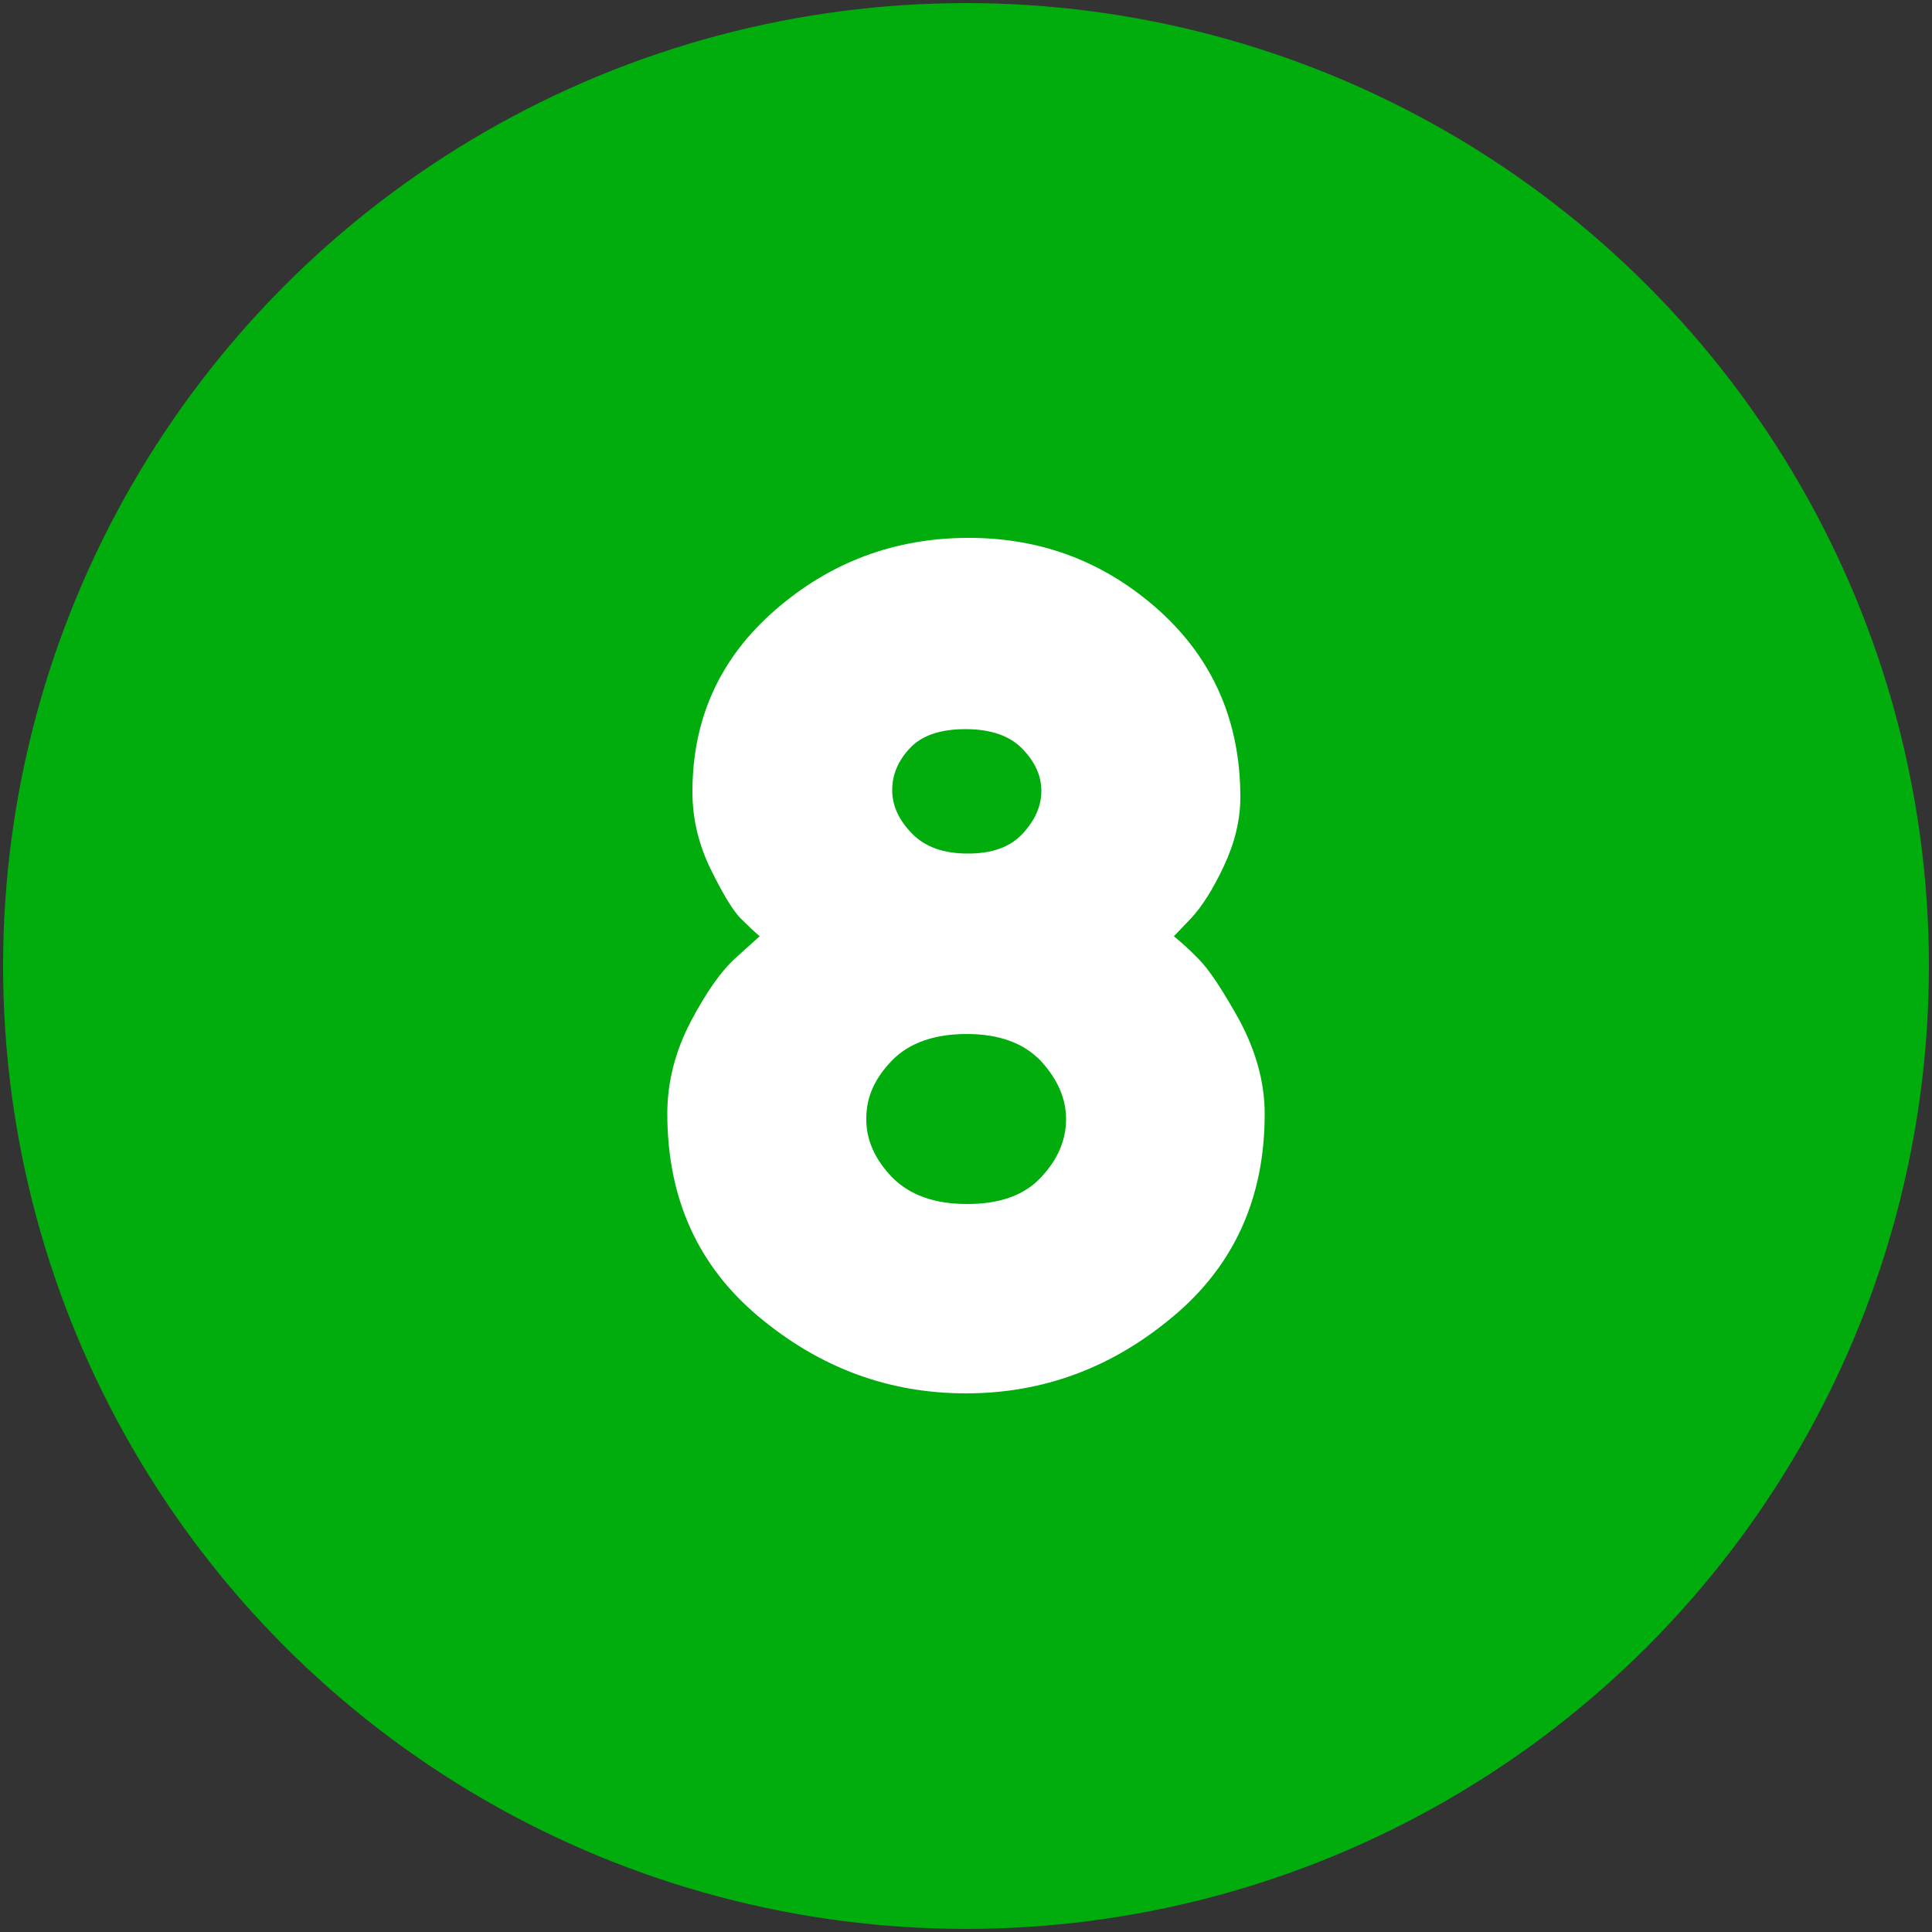
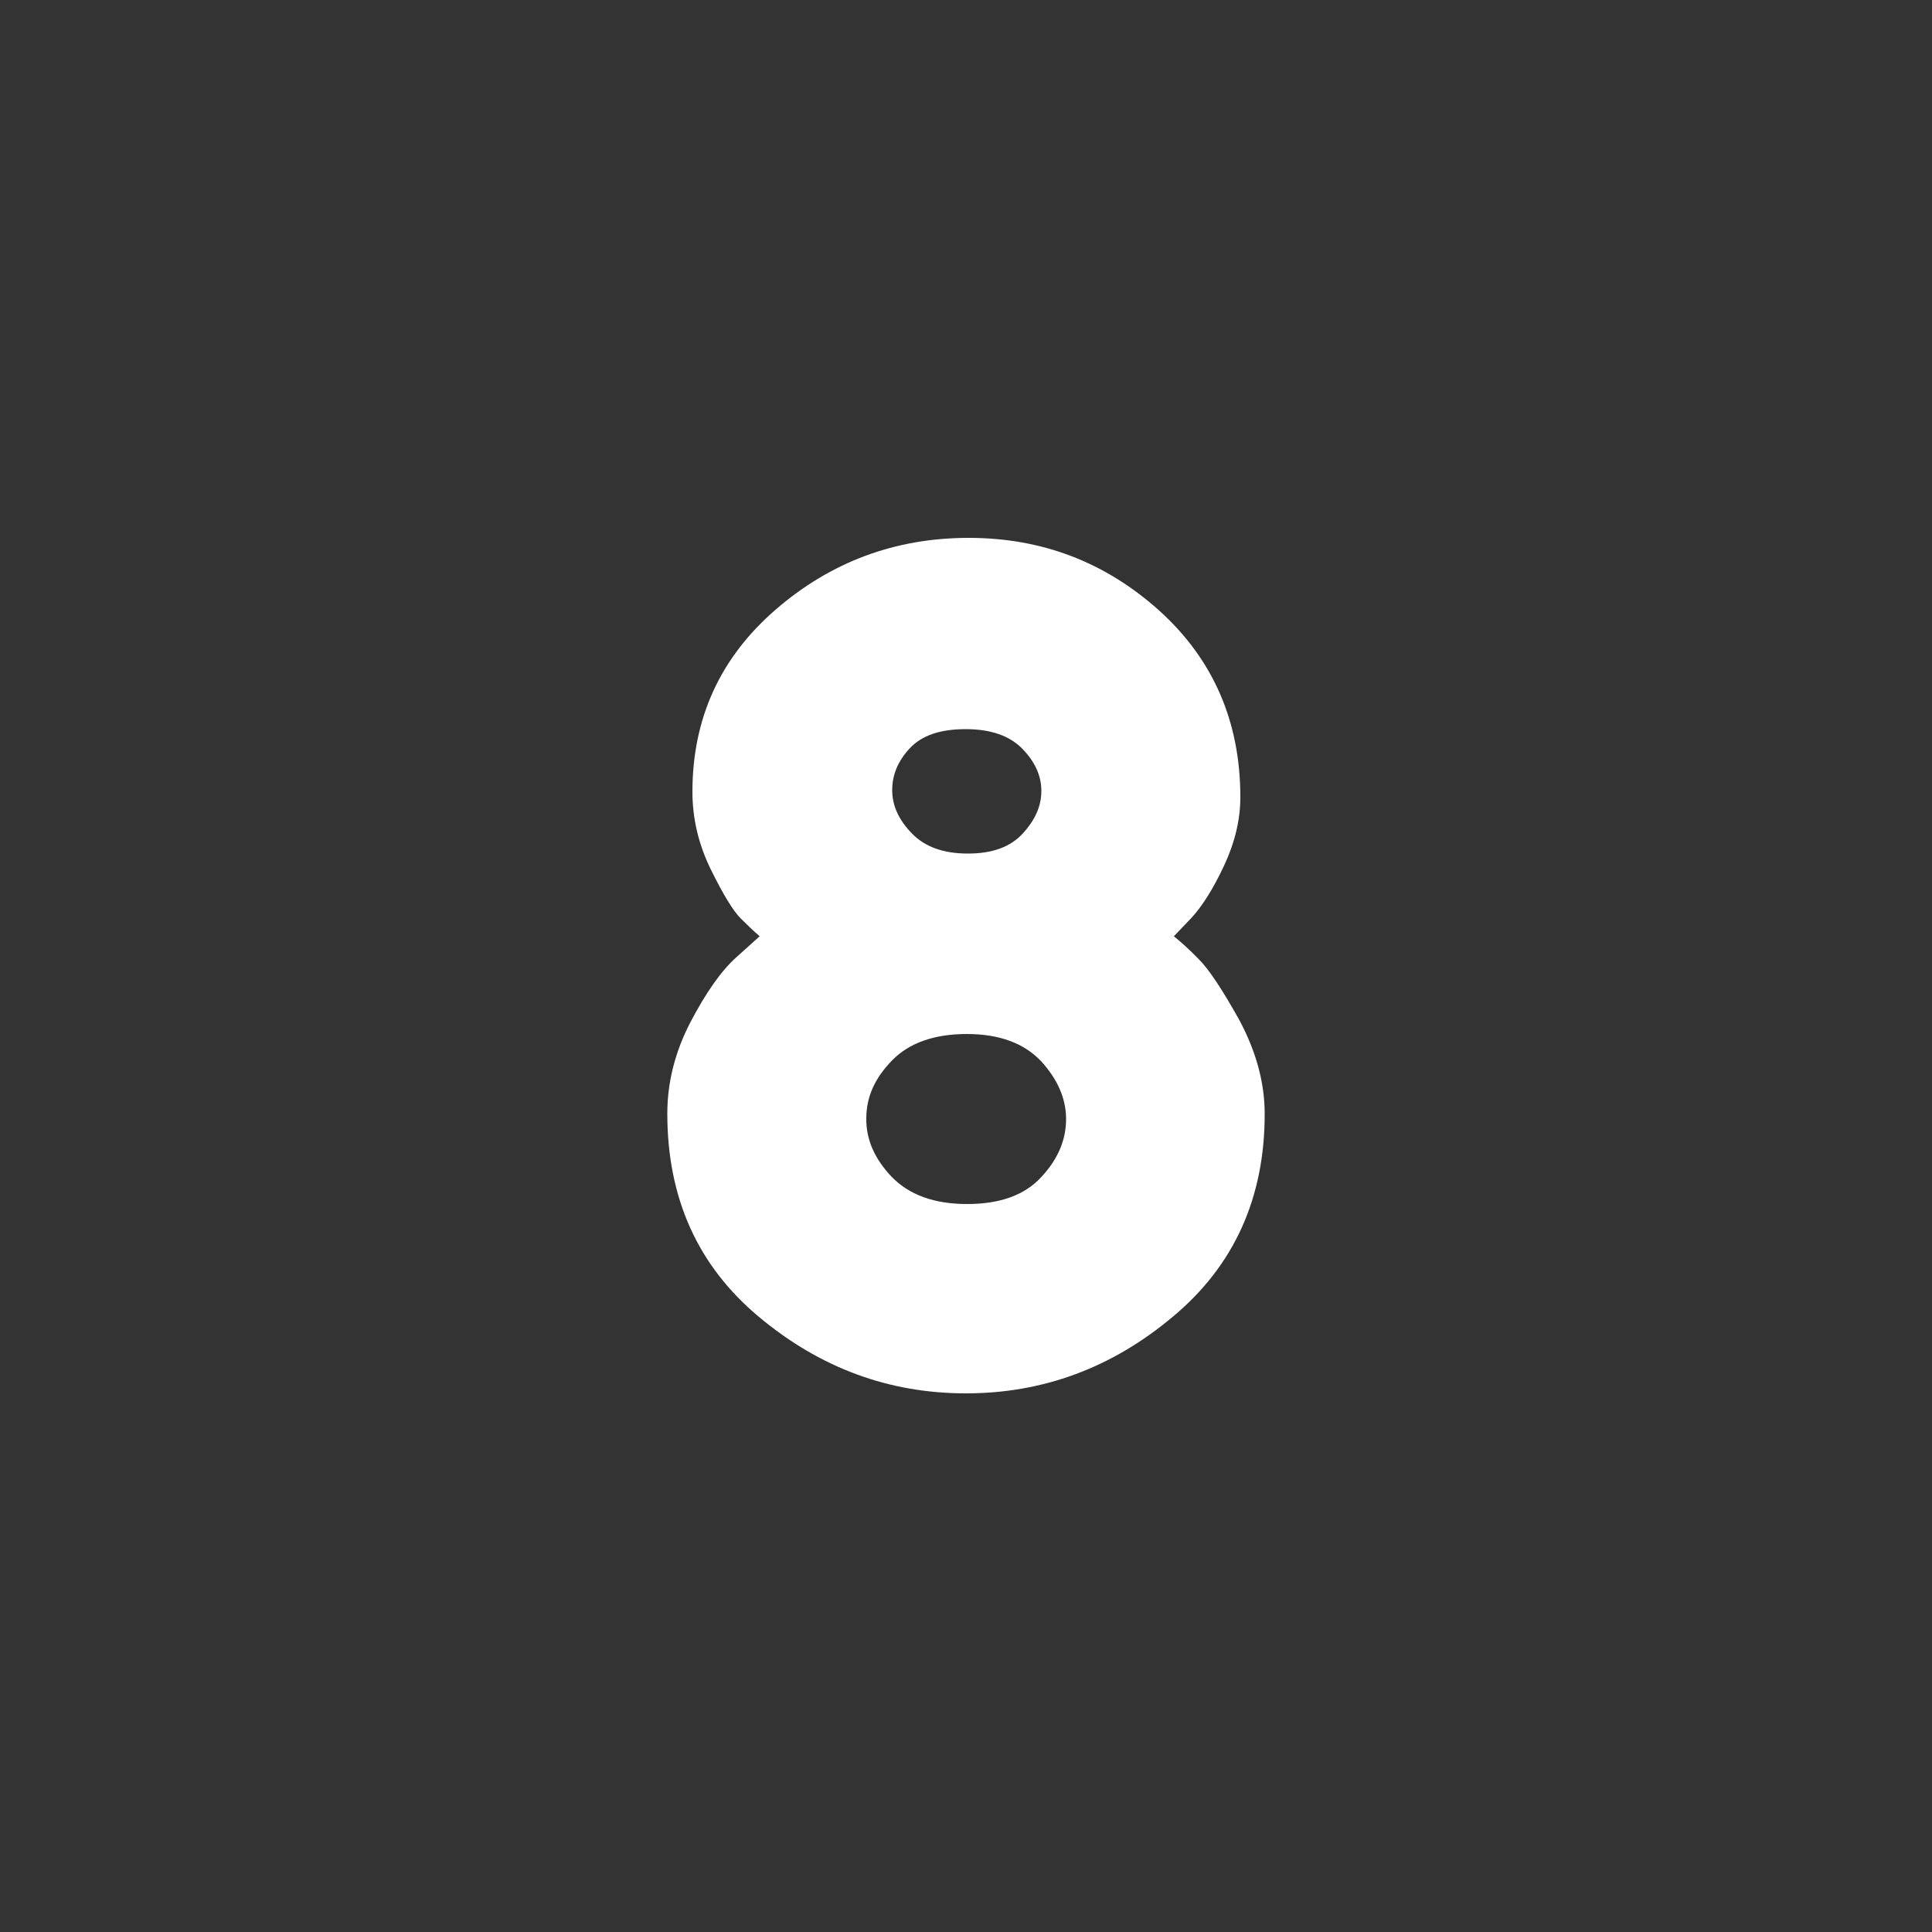
<svg xmlns="http://www.w3.org/2000/svg" id="Layer_1" enable-background="new 0 0 500 500" height="512" viewBox="0 0 500 500" width="512">
  <rect x="0" y="0" width="500" height="500" fill="#333333" stroke="none" />
  <g>
-     <circle cx="250" cy="250" fill="#00ad0c" r="249.2" />
    <g enable-background="new">
      <path d="m327.3 288.3c0 21.7-7.9 39.2-23.7 52.4-15.8 13.3-33.7 19.9-53.6 19.9-20 0-37.8-6.6-53.6-19.8s-23.7-30.7-23.7-52.6c0-8.1 2-16 6-23.7 4-7.6 7.9-13.2 11.8-16.7l6.1-5.5c-1.4-1.2-3-2.7-4.9-4.6s-4.5-6.1-7.7-12.6-4.8-13.2-4.8-20.2c0-19 7.2-34.7 21.5-47.1s31-18.6 50-18.6 35.4 6.3 49.4 18.9c13.9 12.6 20.9 28.7 20.9 48.2 0 5.8-1.4 11.7-4.2 17.7s-5.7 10.6-8.6 13.7l-4.4 4.6c1.7 1.4 3.9 3.3 6.5 6 2.6 2.6 6.1 7.9 10.5 15.8 4.3 8.1 6.5 16.1 6.5 24.2zm-96.5 16.3c4.5 4.6 10.9 7 19.5 7 8.5 0 14.9-2.3 19.2-7 4.3-4.6 6.4-9.6 6.4-15 0-5.3-2.2-10.3-6.5-15-4.4-4.6-10.7-7-19.2-7-8.4 0-14.9 2.3-19.3 6.8-4.5 4.6-6.7 9.5-6.7 15-.1 5.5 2.2 10.6 6.6 15.2zm38.7-99.9c0-3.9-1.6-7.5-4.9-10.9s-8.2-5.1-14.7-5.1-11.3 1.6-14.4 4.9-4.6 6.9-4.6 10.9 1.7 7.7 5.1 11.2 8.2 5.2 14.5 5.2 11-1.7 14.2-5.2 4.8-7.1 4.8-11z" fill="#fff" />
    </g>
  </g>
</svg>